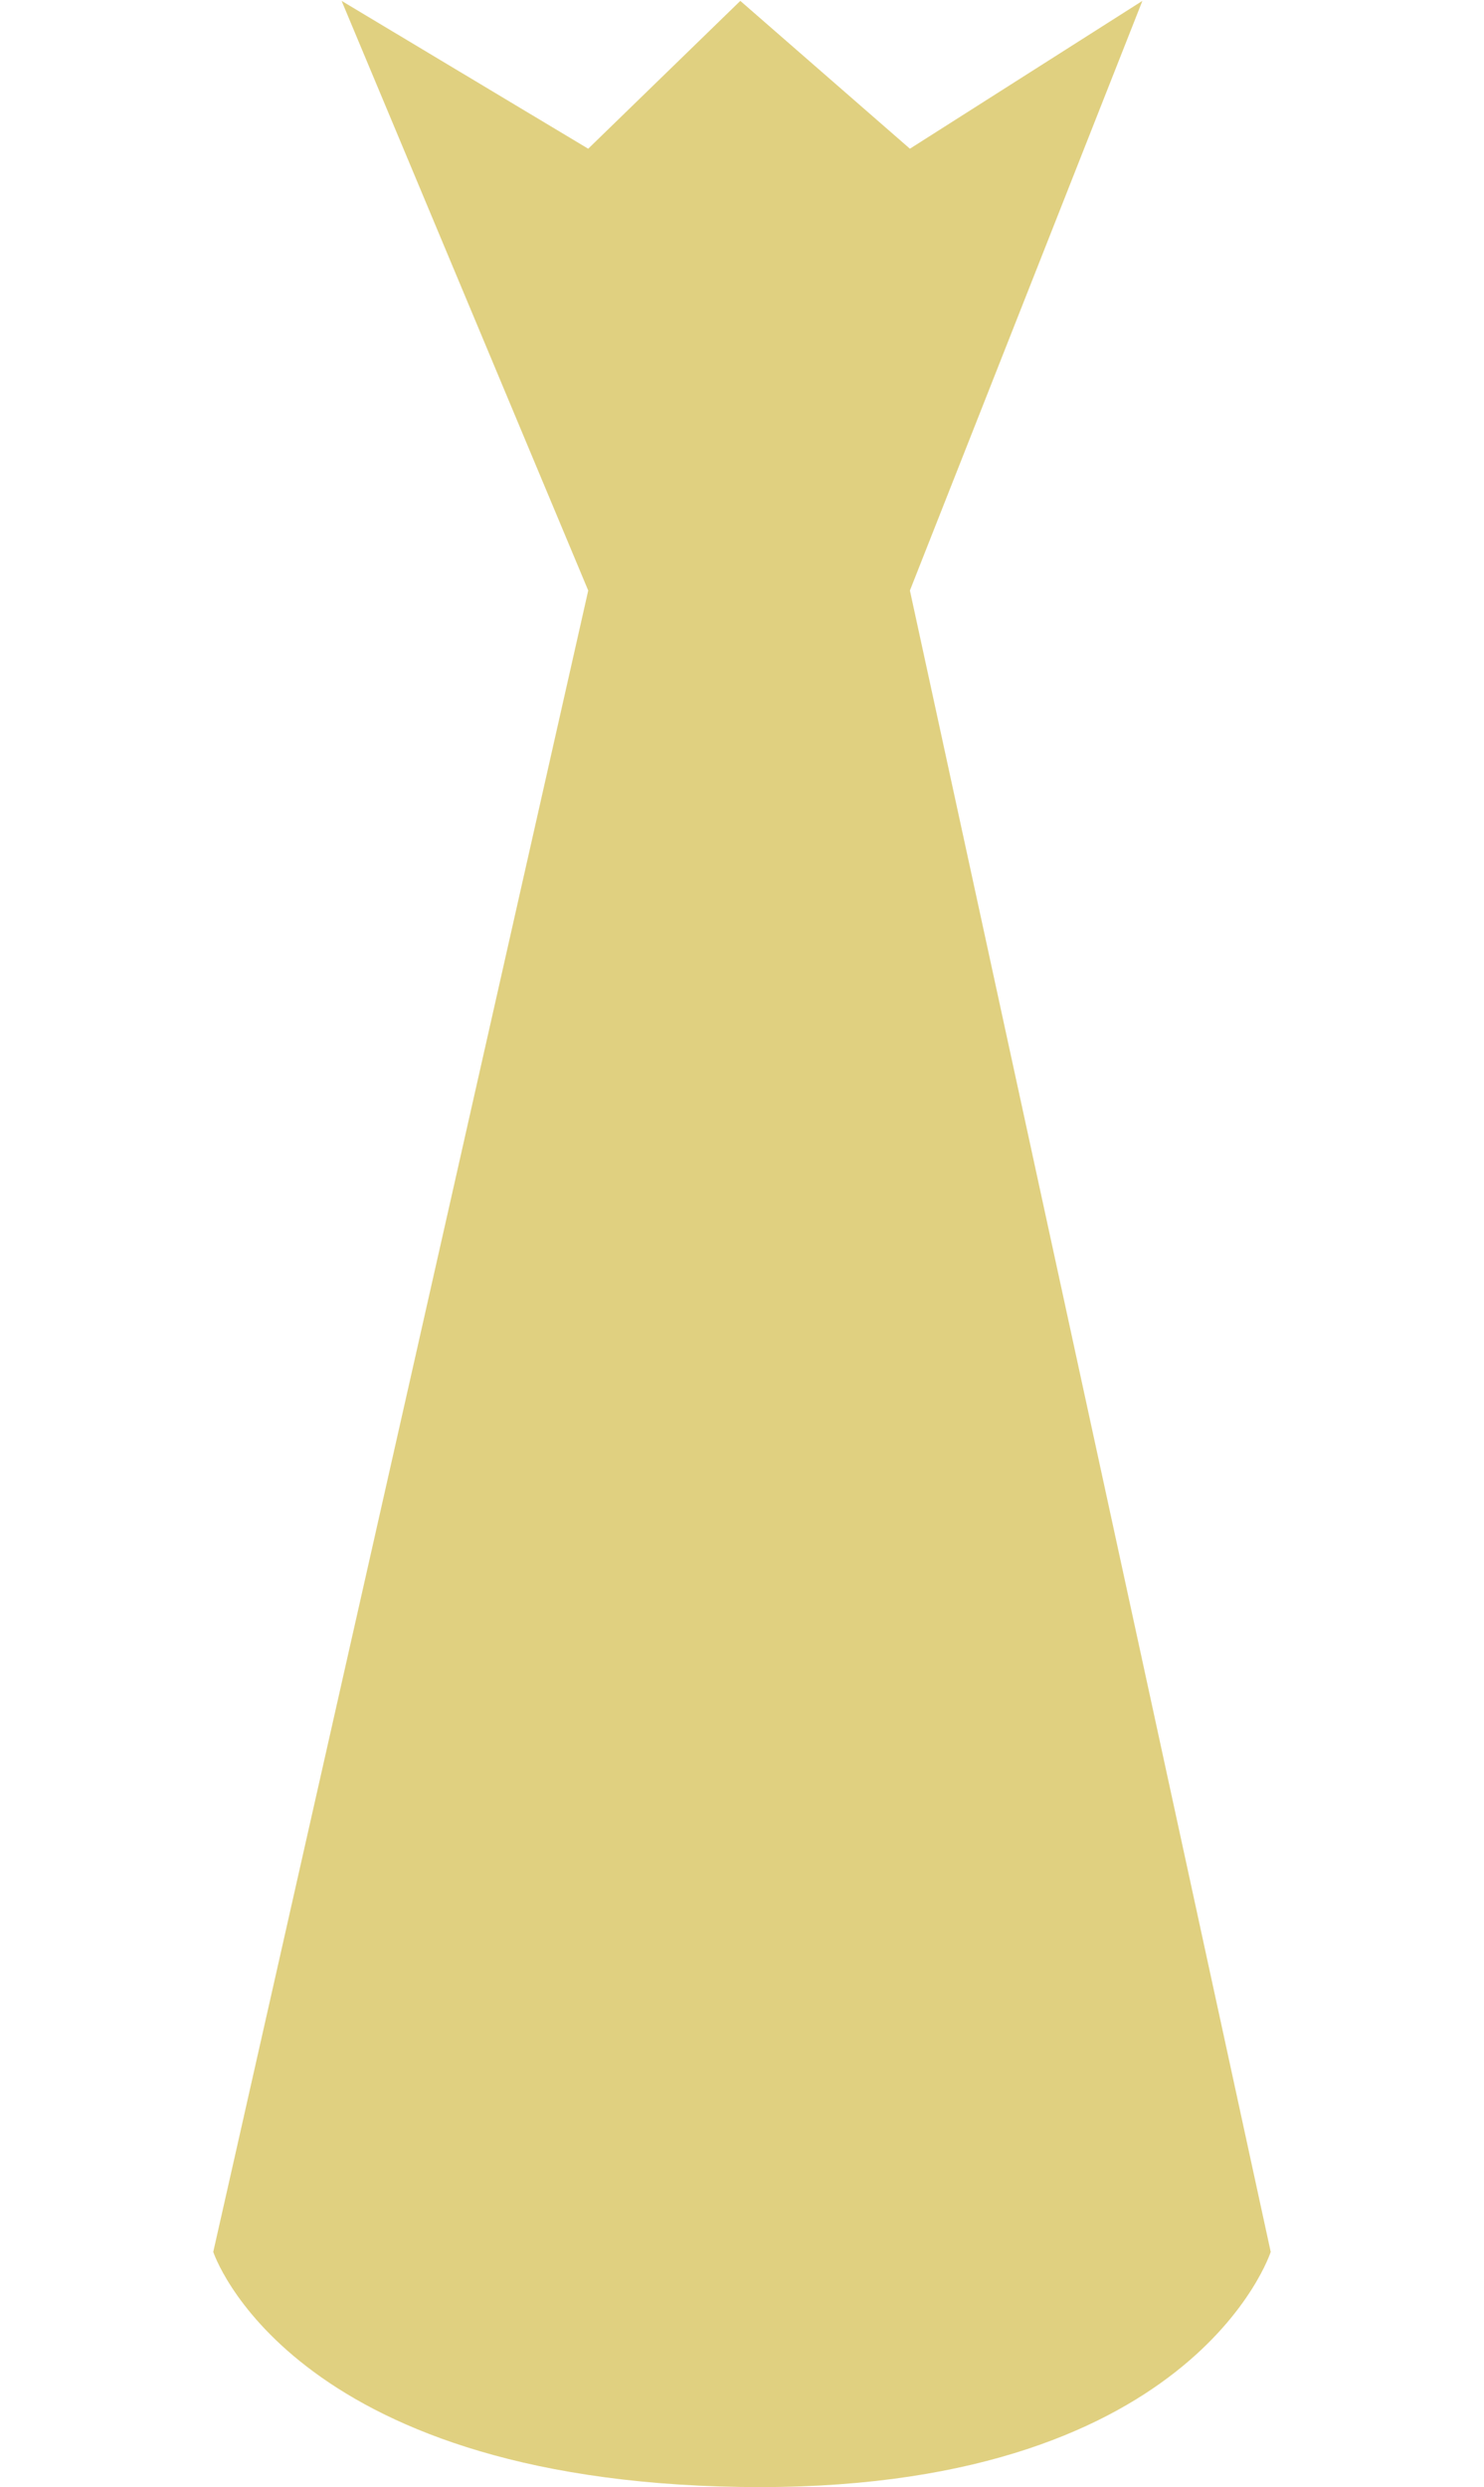
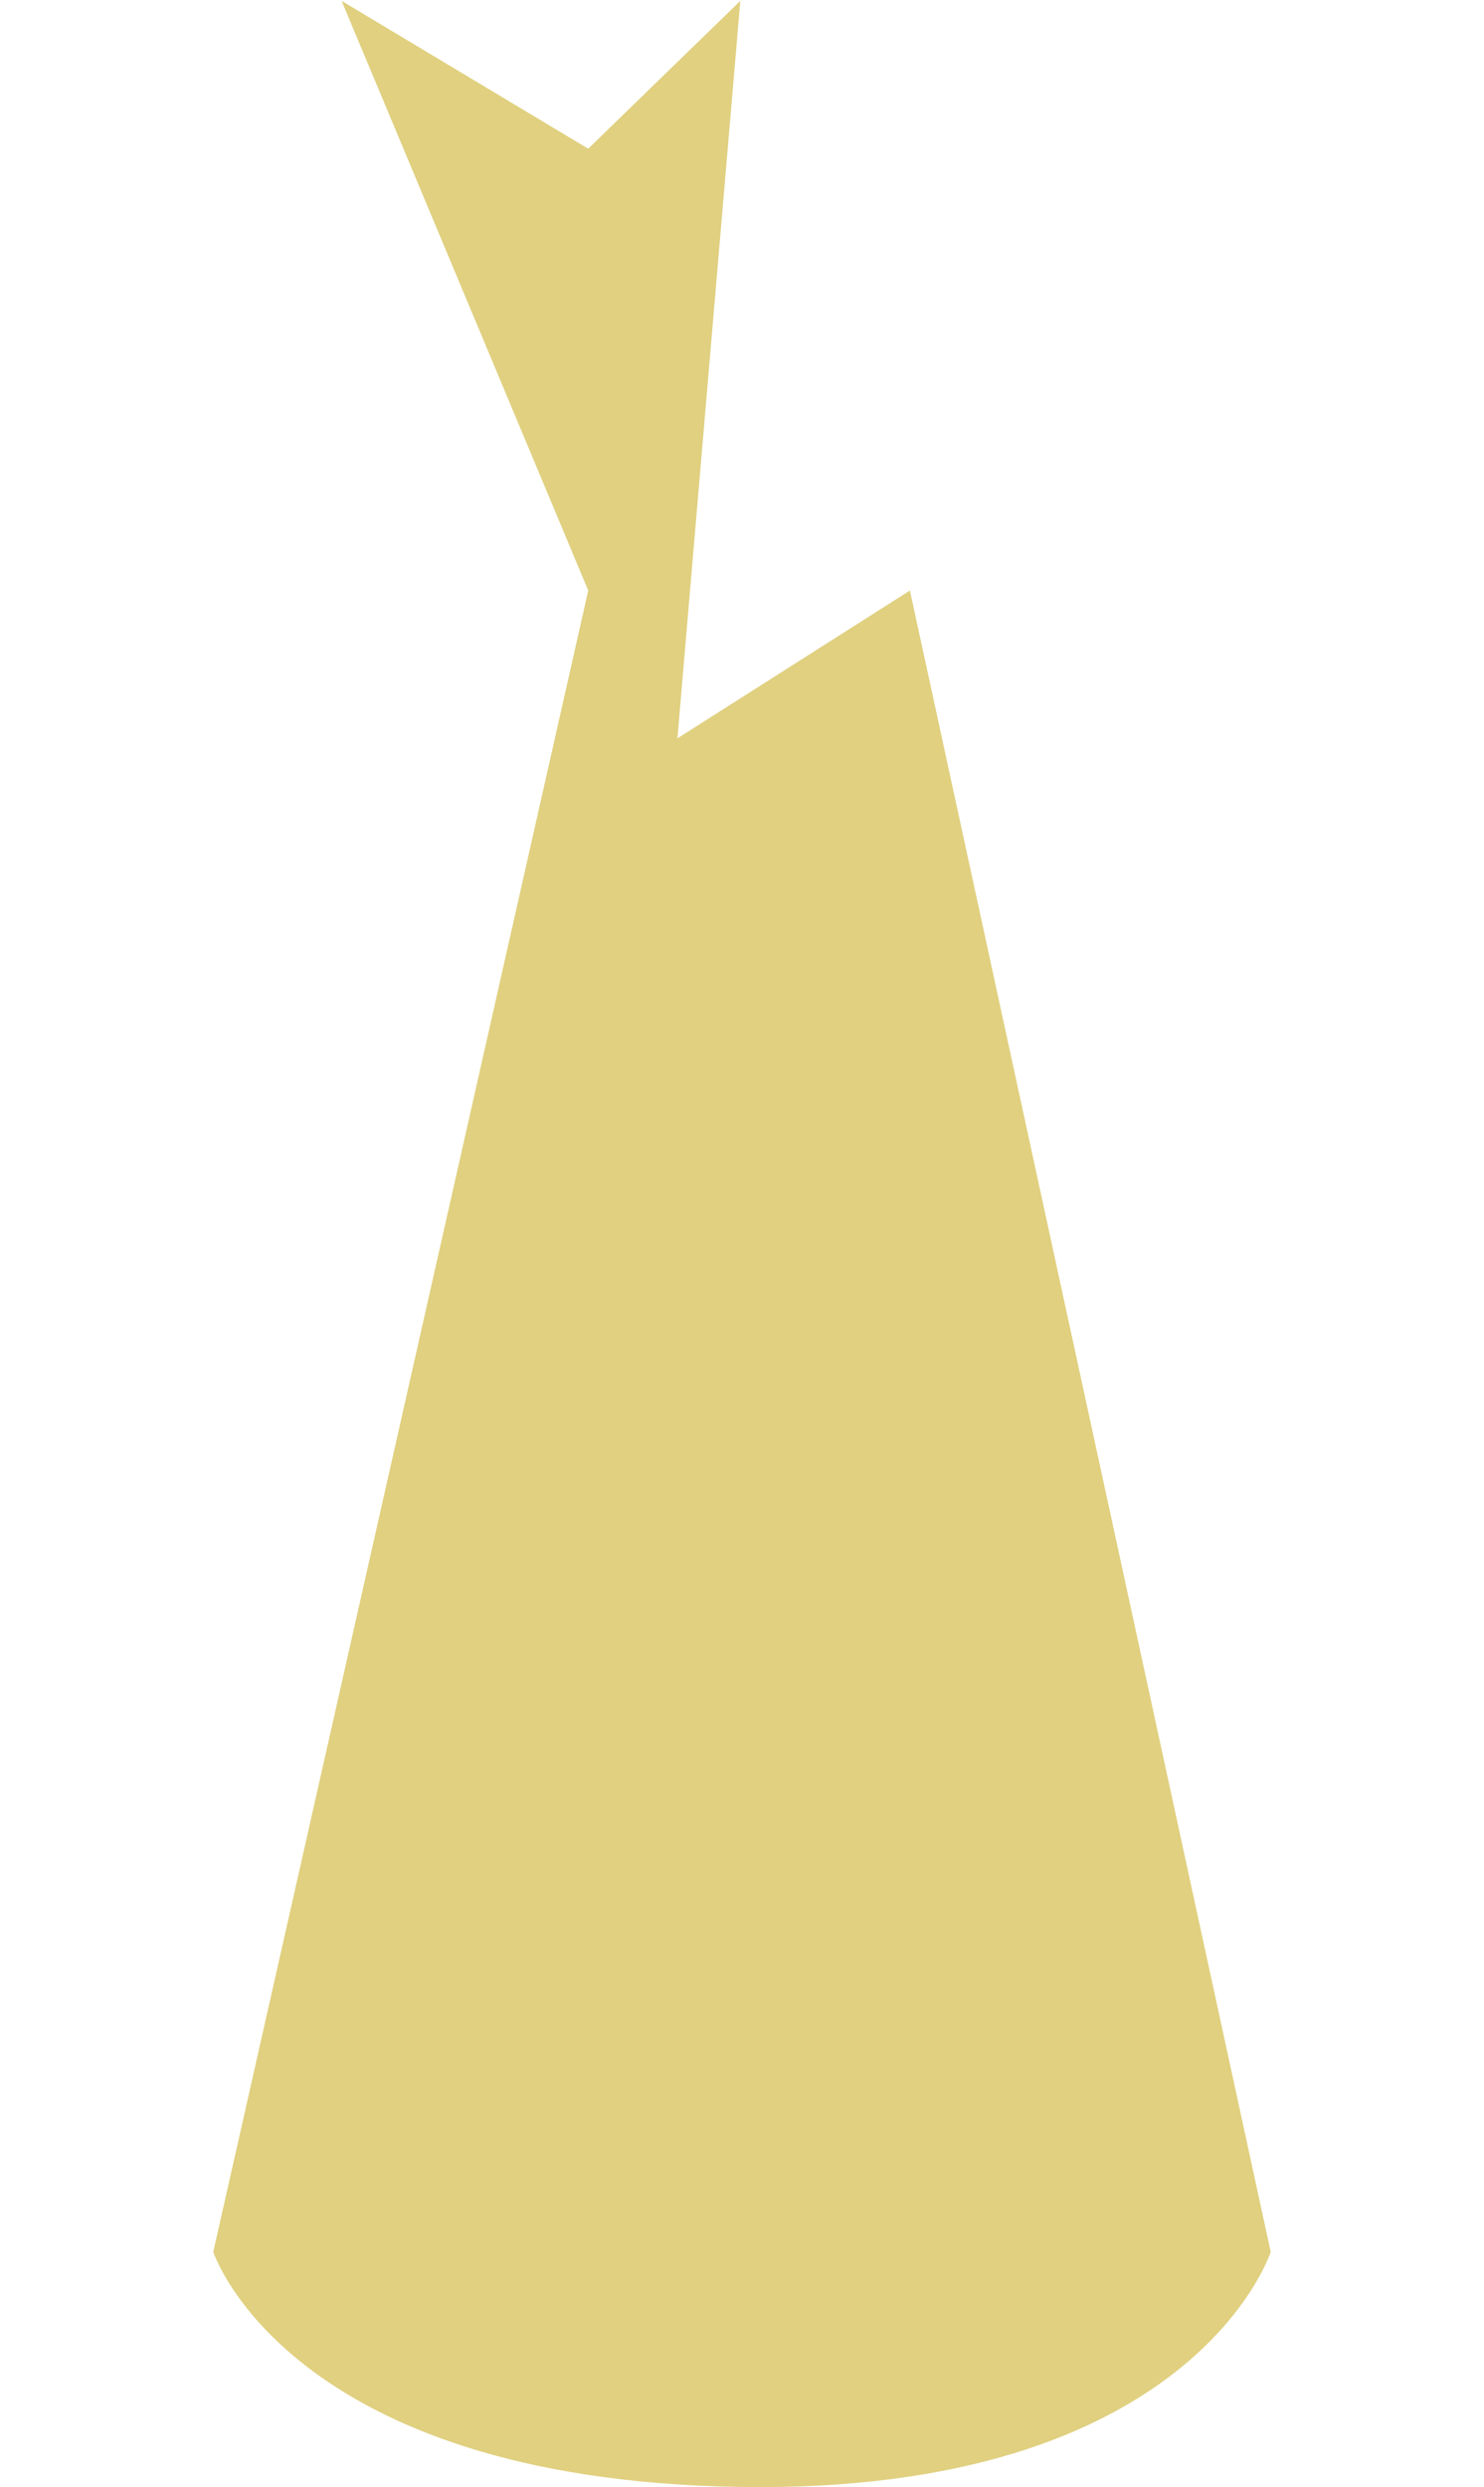
<svg xmlns="http://www.w3.org/2000/svg" version="1.1" id="Calque_1" x="0px" y="0px" width="104.882px" height="175.748px" viewBox="0 0 104.882 175.748" enable-background="new 0 0 104.882 175.748" xml:space="preserve">
-   <path fill="#E0D080" d="M15.072,159.128c0,0,5.25,16.109,37.25,16.609s37.486-16.609,37.486-16.609l-25.5-117.4l16.43-41.666  l-16.43,10.447L52.322,0.062l-10.75,10.447L24.143,0.062l17.43,41.666L15.072,159.128z" />
+   <path fill="#E0D080" d="M15.072,159.128c0,0,5.25,16.109,37.25,16.609s37.486-16.609,37.486-16.609l-25.5-117.4l-16.43,10.447L52.322,0.062l-10.75,10.447L24.143,0.062l17.43,41.666L15.072,159.128z" />
</svg>